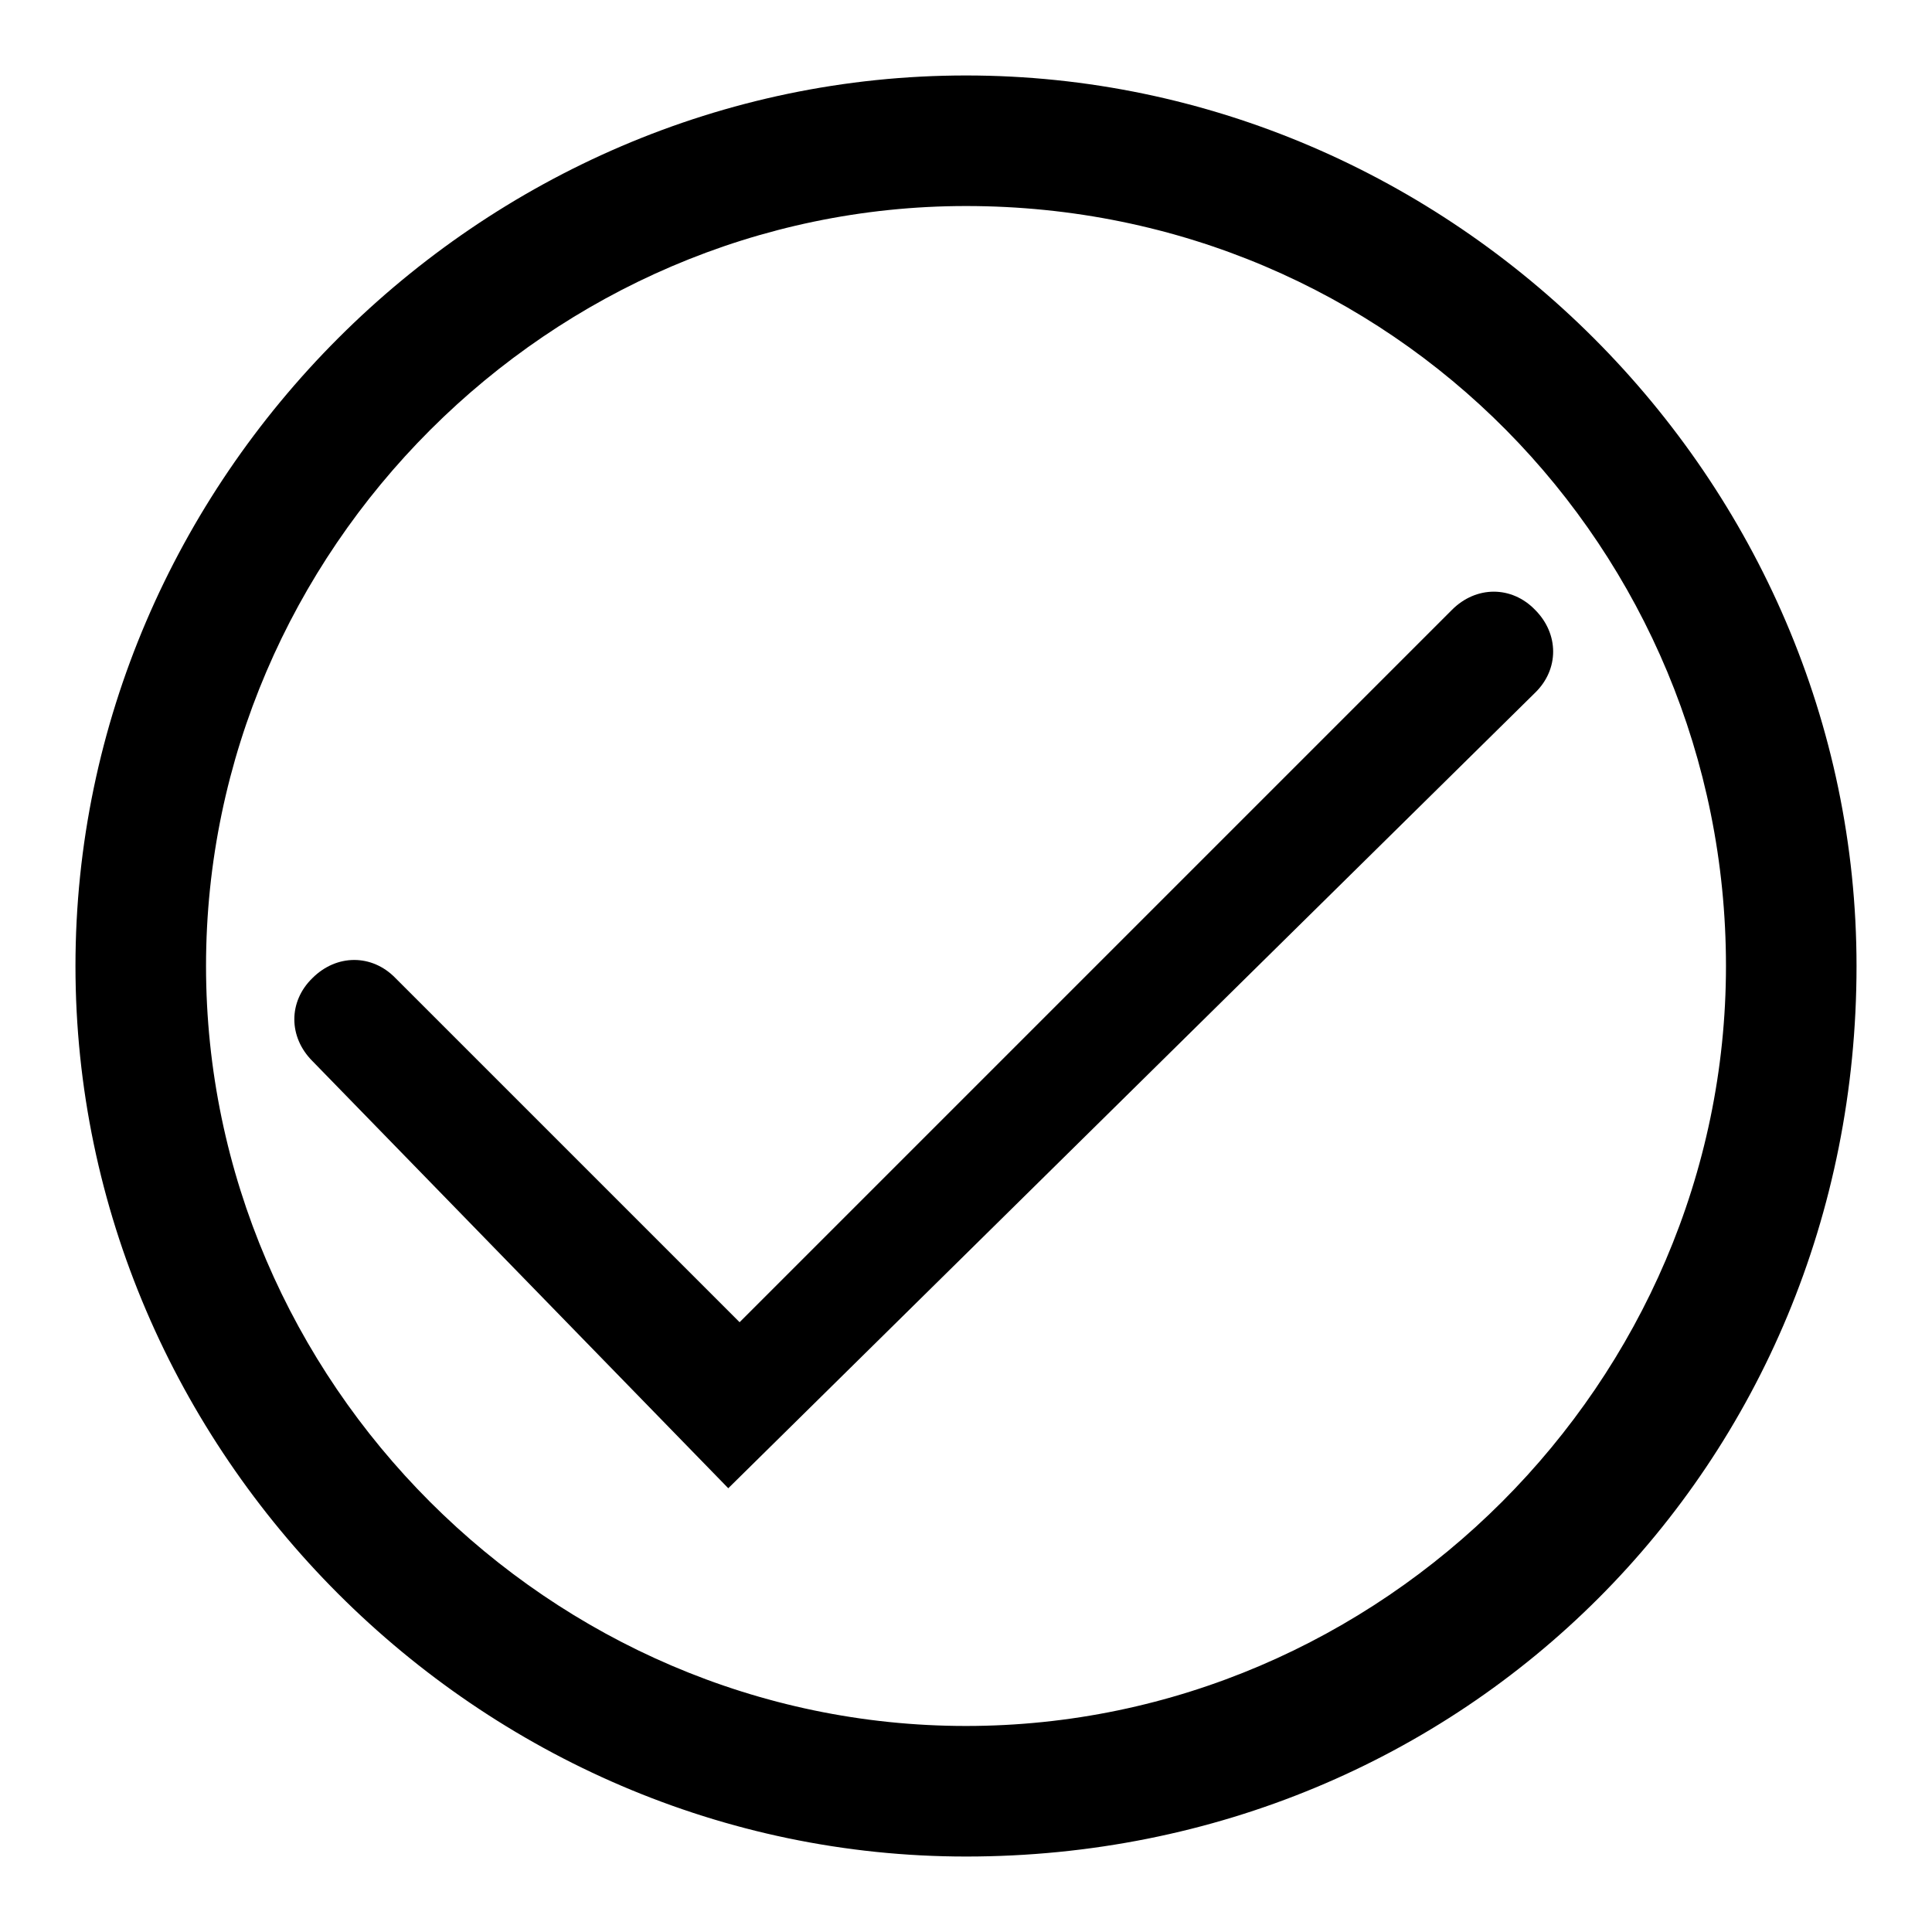
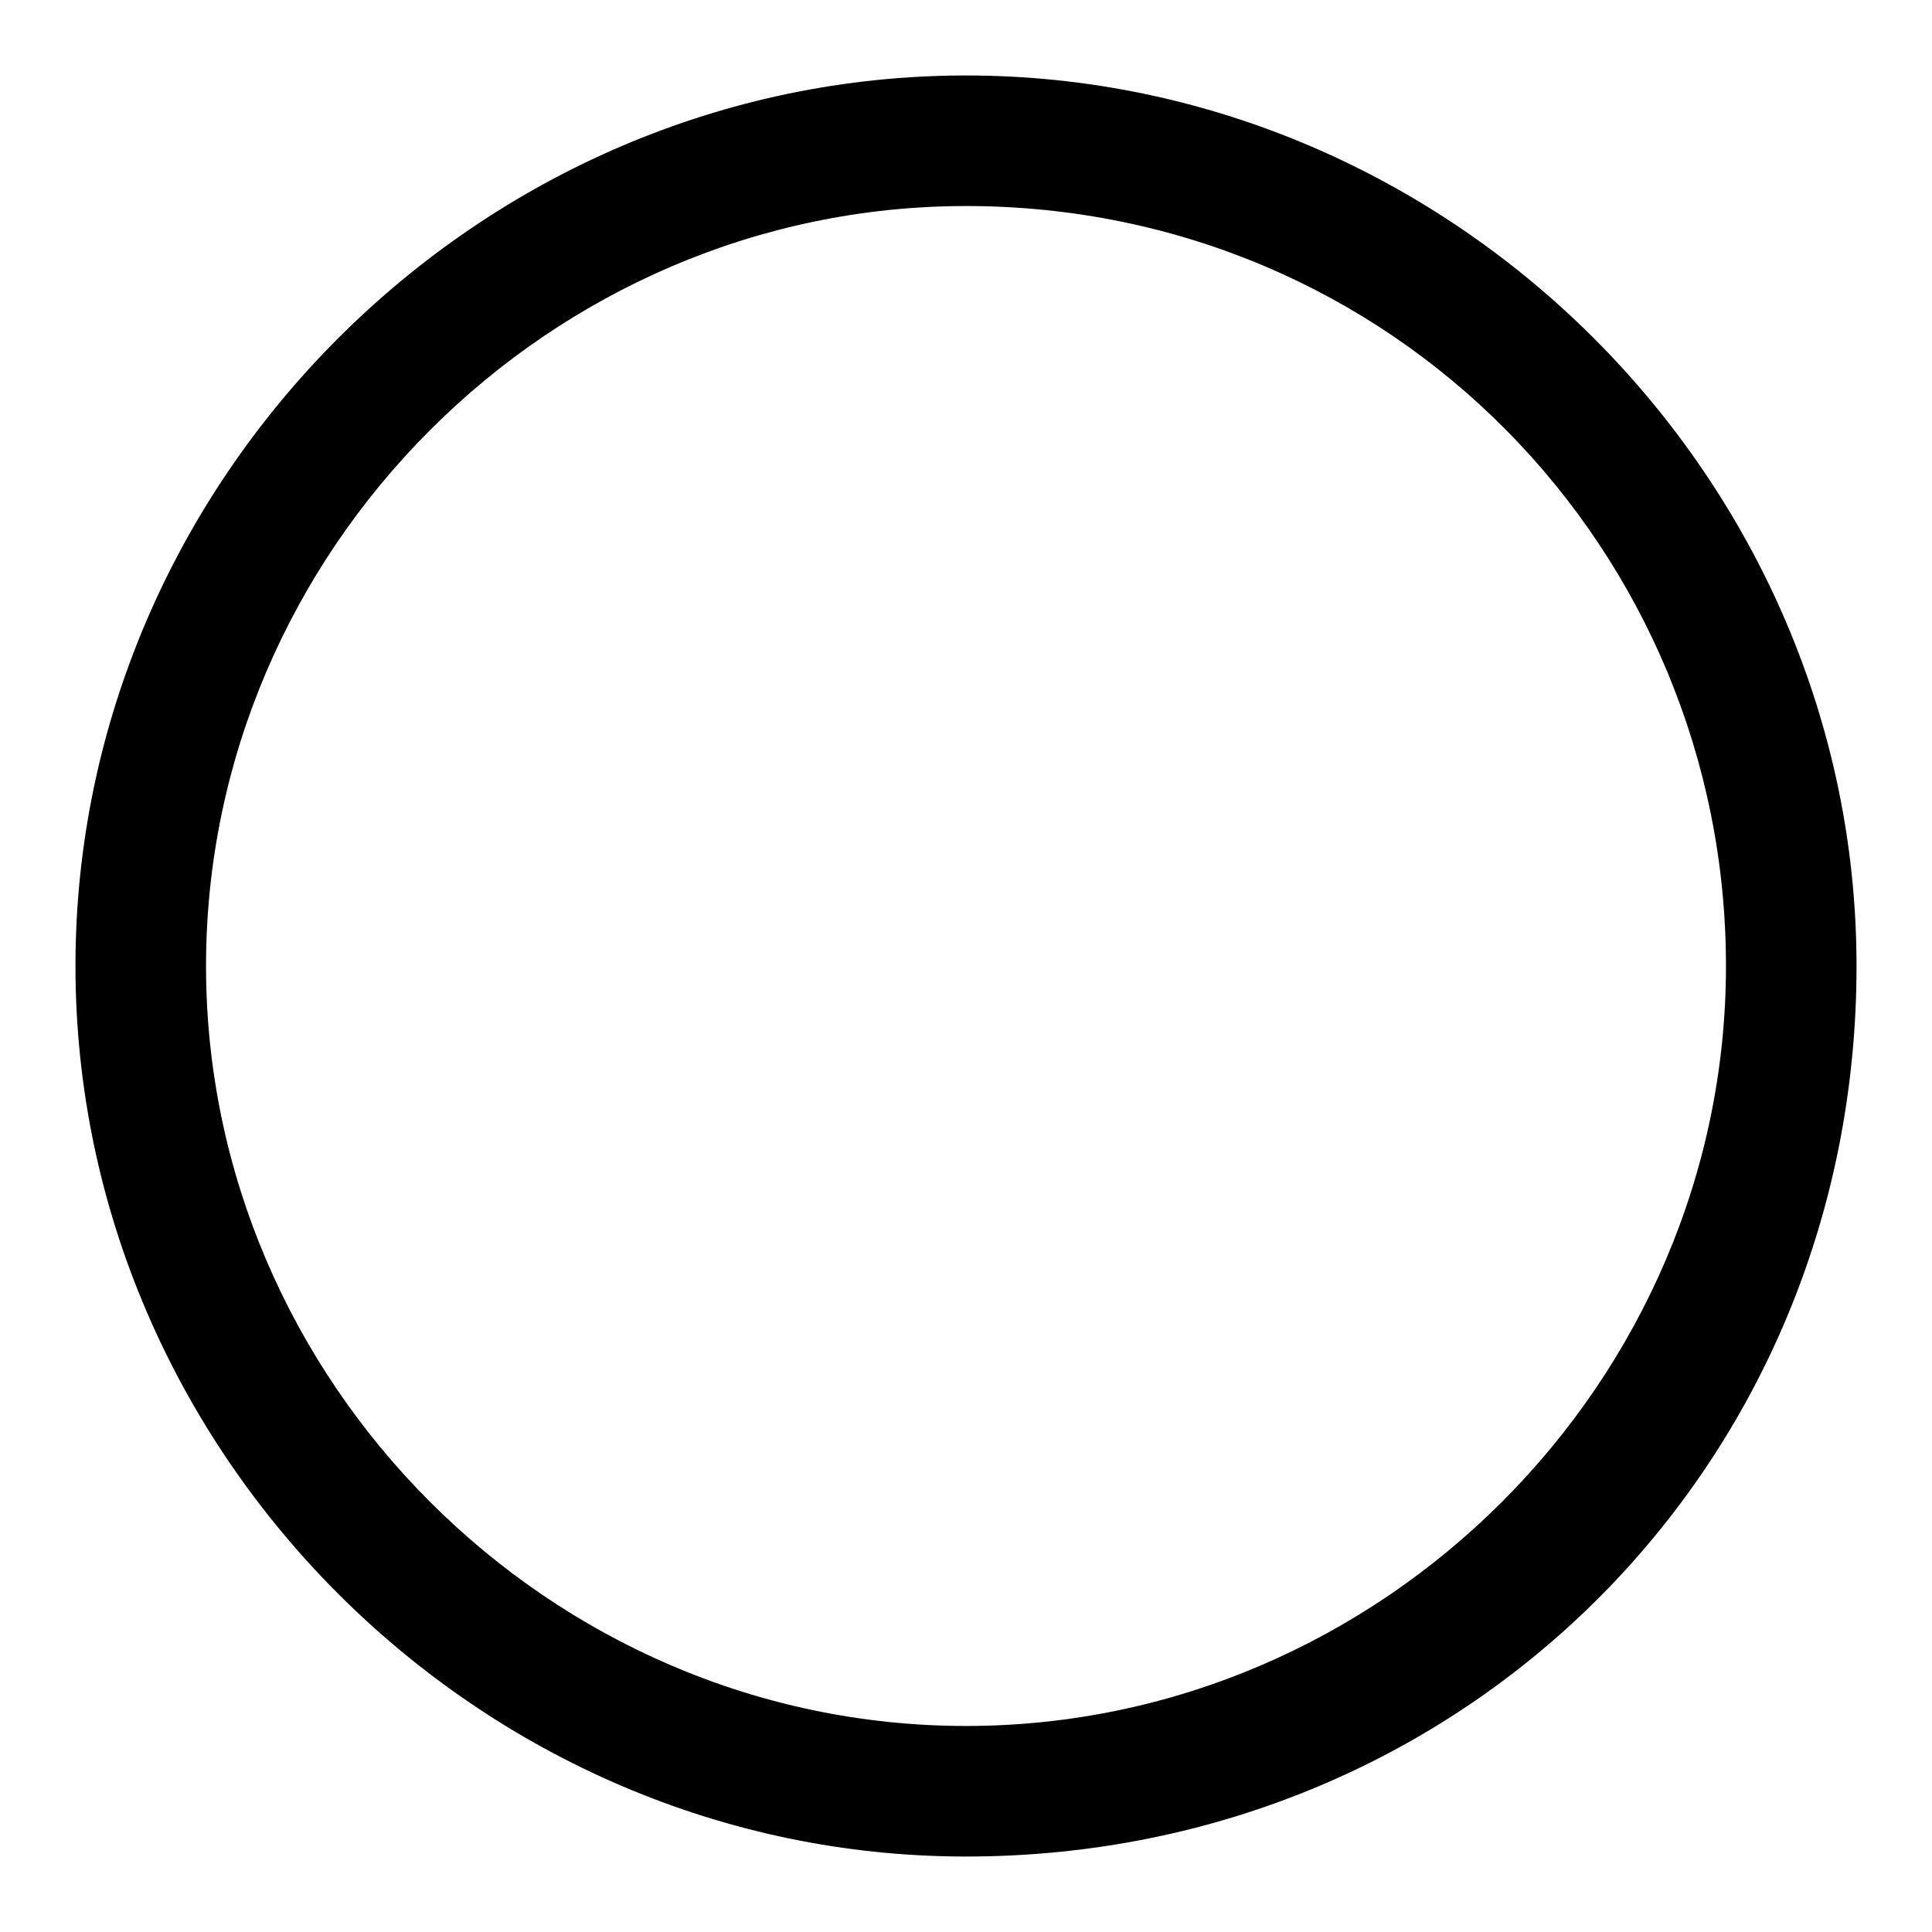
<svg xmlns="http://www.w3.org/2000/svg" version="1.1" x="0px" y="0px" viewBox="0 0 256 256" enable-background="new 0 0 256 256" xml:space="preserve">
  <g>
    <g>
-       <path fill="#000000" d="M96.5,197.2l-55.1-56.6c-3.2-3.2-3.2-7.9,0-11c3.2-3.2,7.9-3.2,11,0l45.6,45.6l94.4-94.4c3.2-3.2,7.9-3.2,11,0c3.2,3.2,3.2,7.9,0,11L96.5,197.2z" />
      <path fill="#000000" d="M128,246c-64.5,0-118-53.5-118-118C10,63.5,63.5,10,128,10c64.5,0,118,53.5,118,118C246,194.1,194.1,246,128,246z M128,27.3C72.9,27.3,27.3,72.9,27.3,128c0,55.1,45.6,100.7,100.7,100.7c55.1,0,100.7-45.6,100.7-100.7C228.7,72.9,184.6,27.3,128,27.3z" />
    </g>
  </g>
</svg>